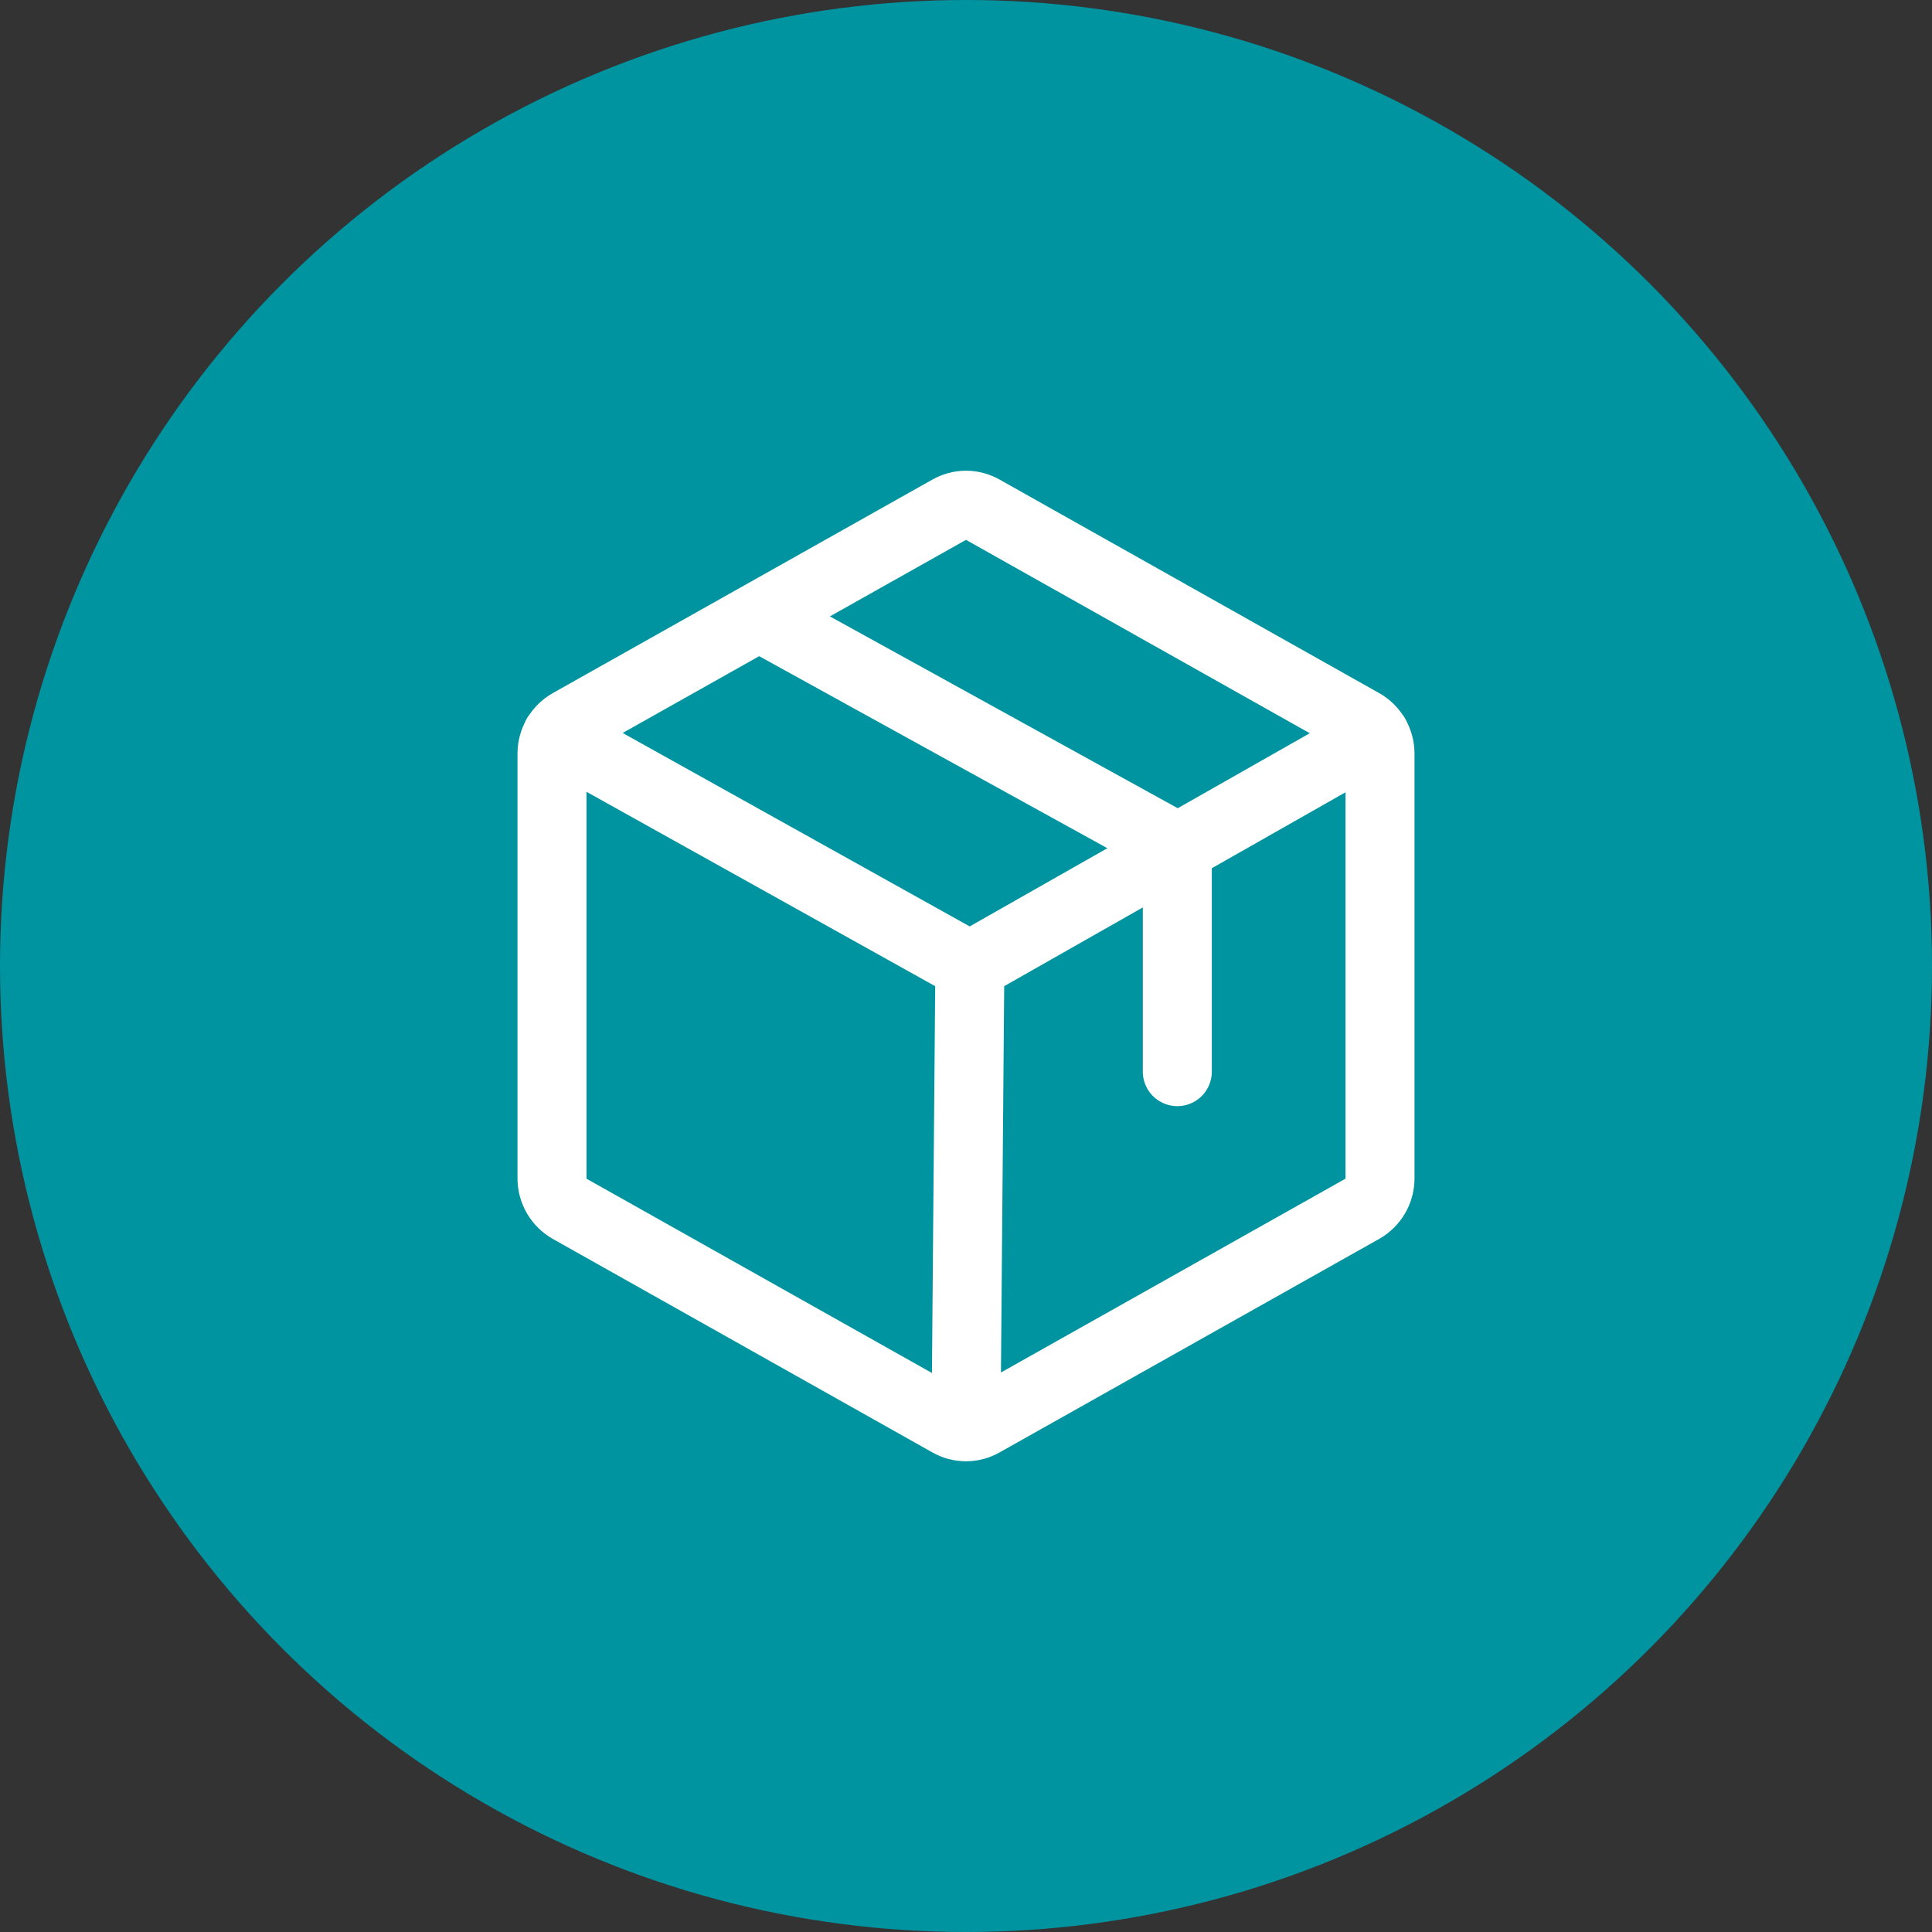
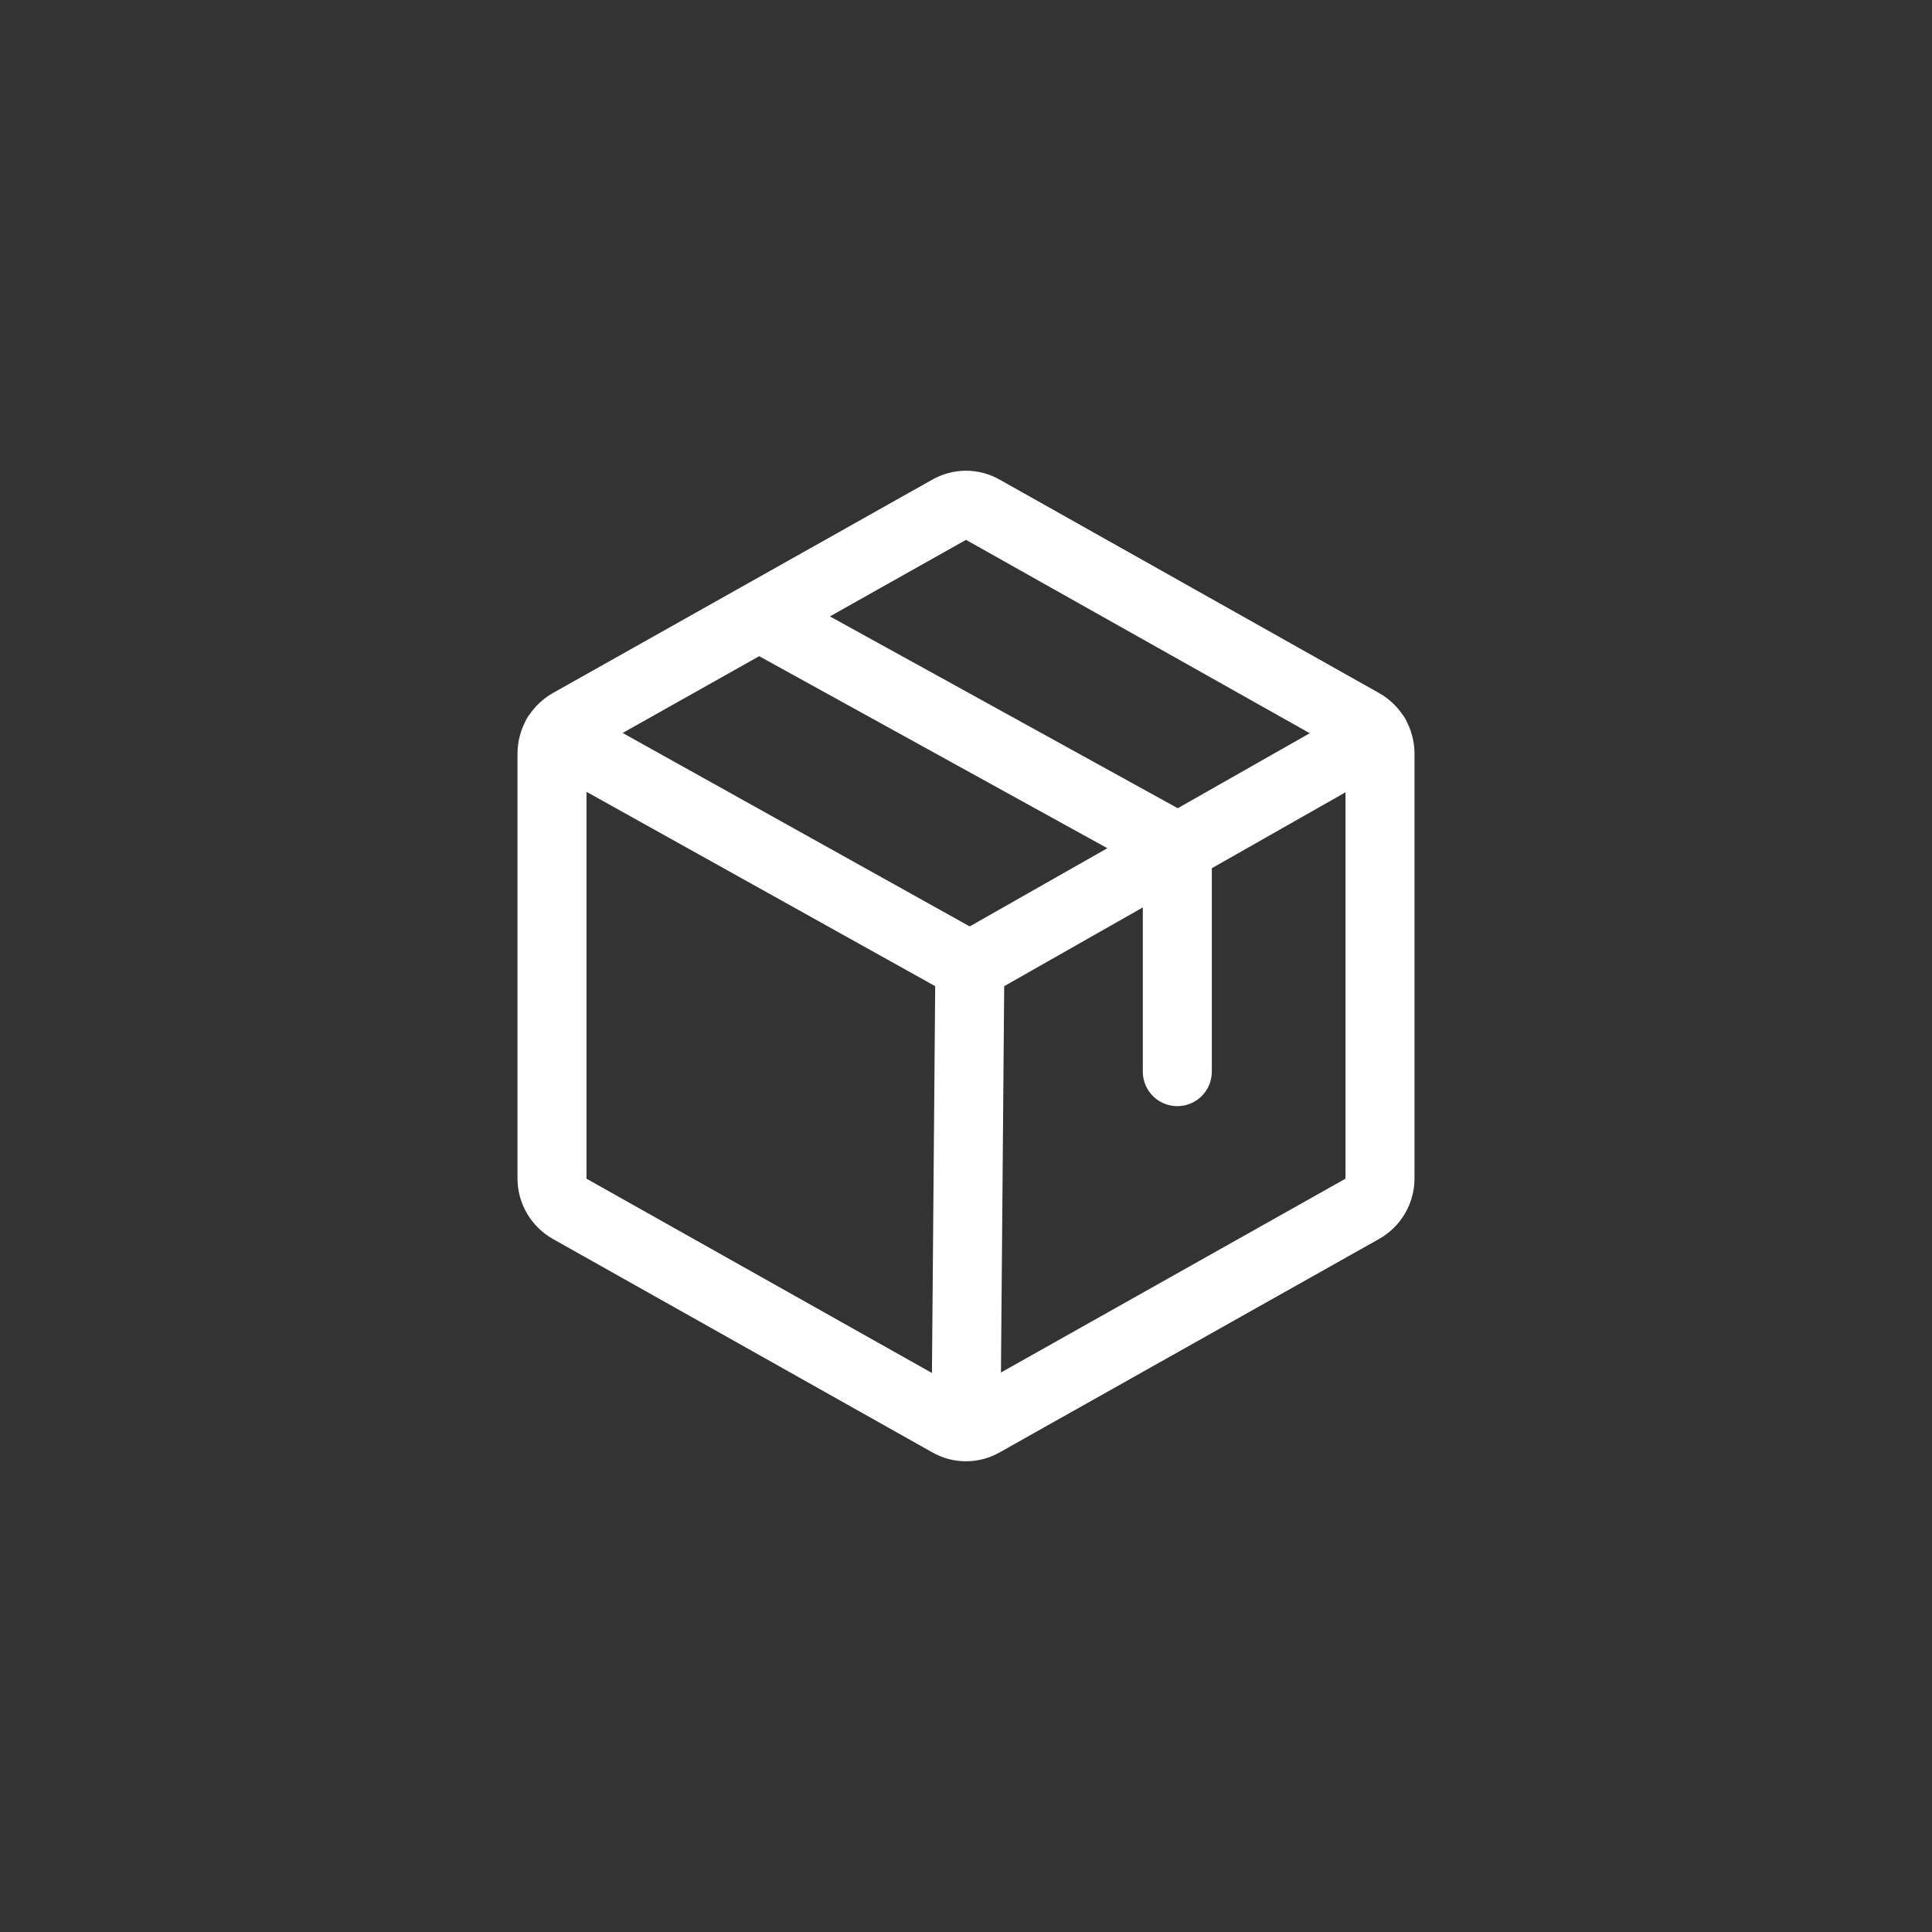
<svg xmlns="http://www.w3.org/2000/svg" width="56" height="56" viewBox="0 0 56 56" fill="none">
  <rect x="0" y="0" width="56" height="56" fill="#333333" stroke="none" />
-   <circle cx="28" cy="28" r="28" fill="#0094A0" />
  <path d="M34.125 31.062V24.562L22 17.875M39.862 21.325L28.112 28M28.112 28L16.137 21.325M28.112 28L28 41.35M40 34.163V21.837C39.999 21.66 39.951 21.485 39.861 21.331C39.771 21.178 39.642 21.05 39.487 20.962L28.488 14.775C28.339 14.69 28.171 14.644 28 14.644C27.829 14.644 27.661 14.69 27.512 14.775L16.512 20.962C16.358 21.05 16.229 21.178 16.139 21.331C16.049 21.485 16.001 21.66 16 21.837V34.163C16.001 34.341 16.049 34.515 16.139 34.669C16.229 34.822 16.358 34.95 16.512 35.038L27.512 41.225C27.661 41.311 27.829 41.356 28 41.356C28.171 41.356 28.339 41.311 28.488 41.225L39.487 35.038C39.642 34.95 39.771 34.822 39.861 34.669C39.951 34.515 39.999 34.341 40 34.163Z" stroke="white" stroke-width="2" stroke-linecap="round" stroke-linejoin="round" />
</svg>